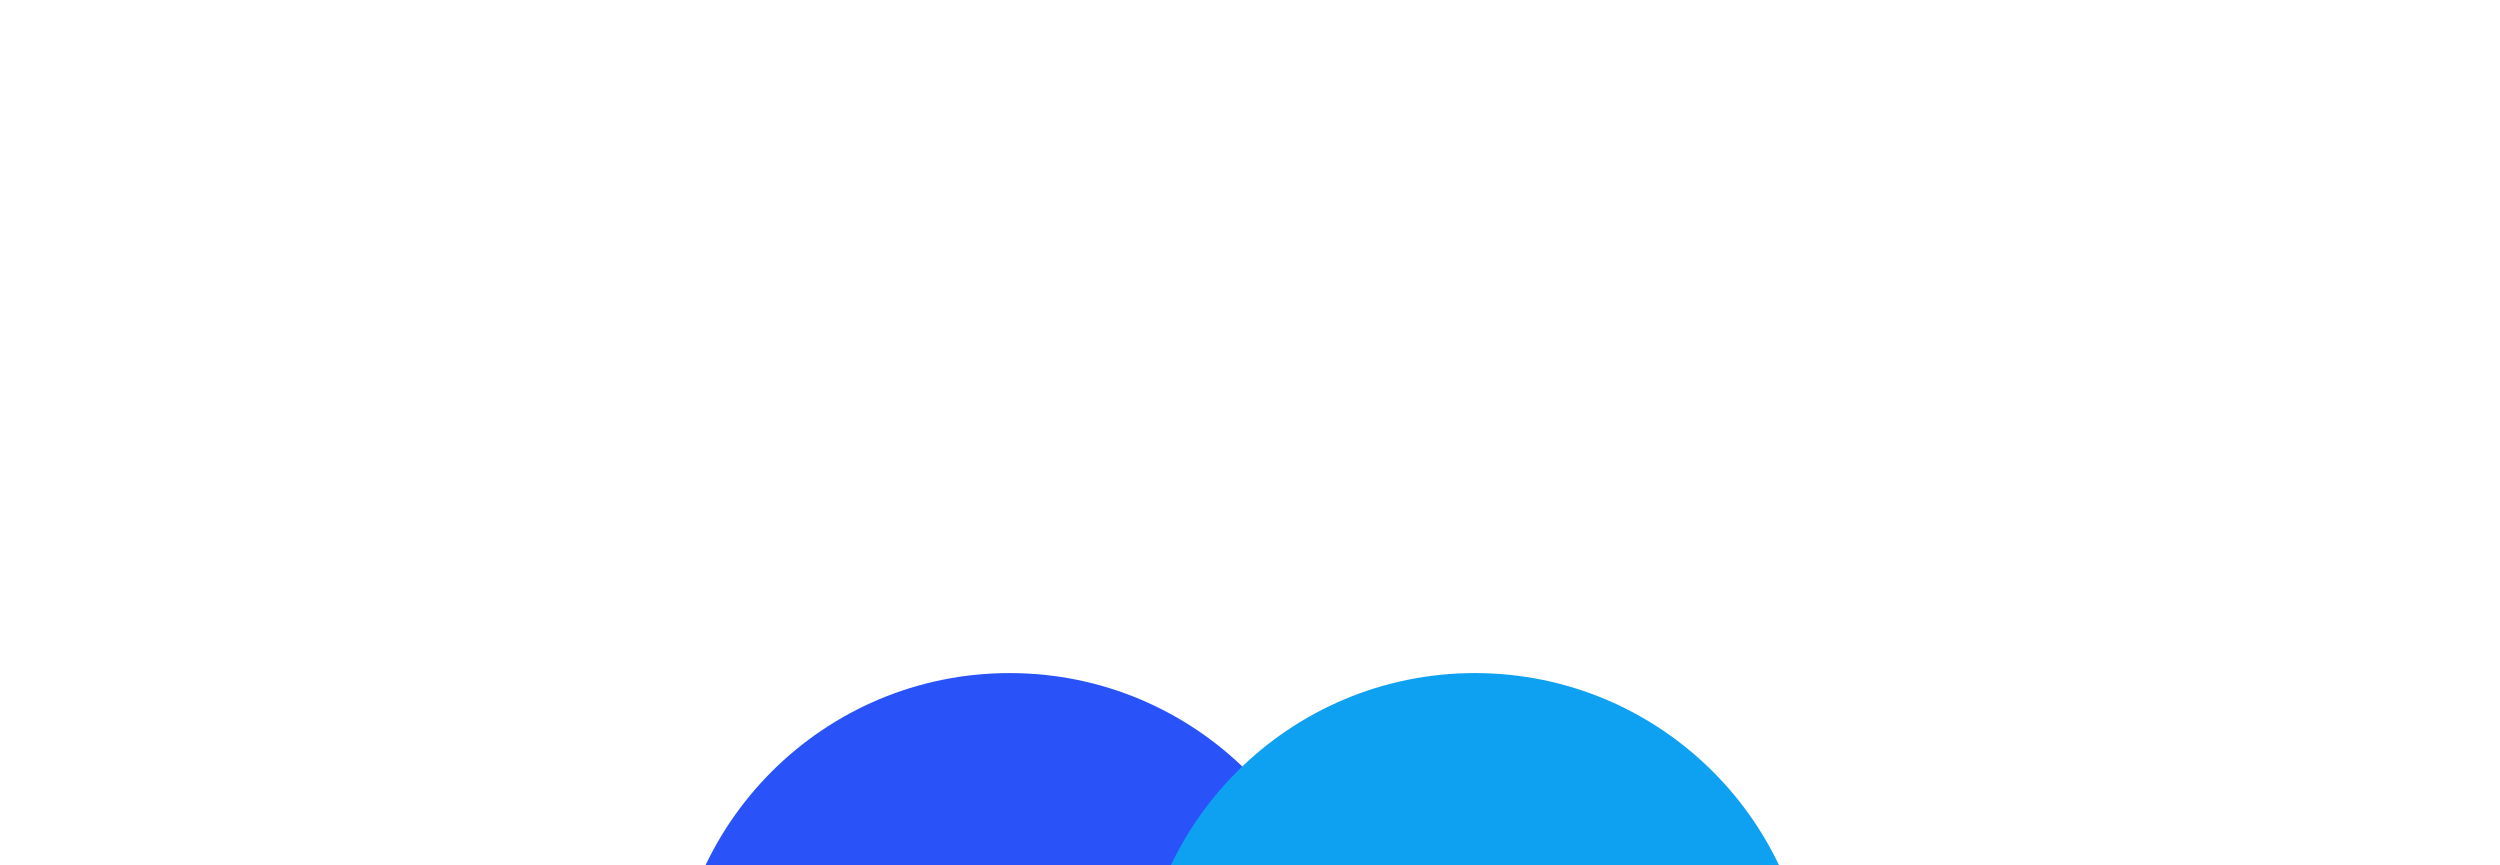
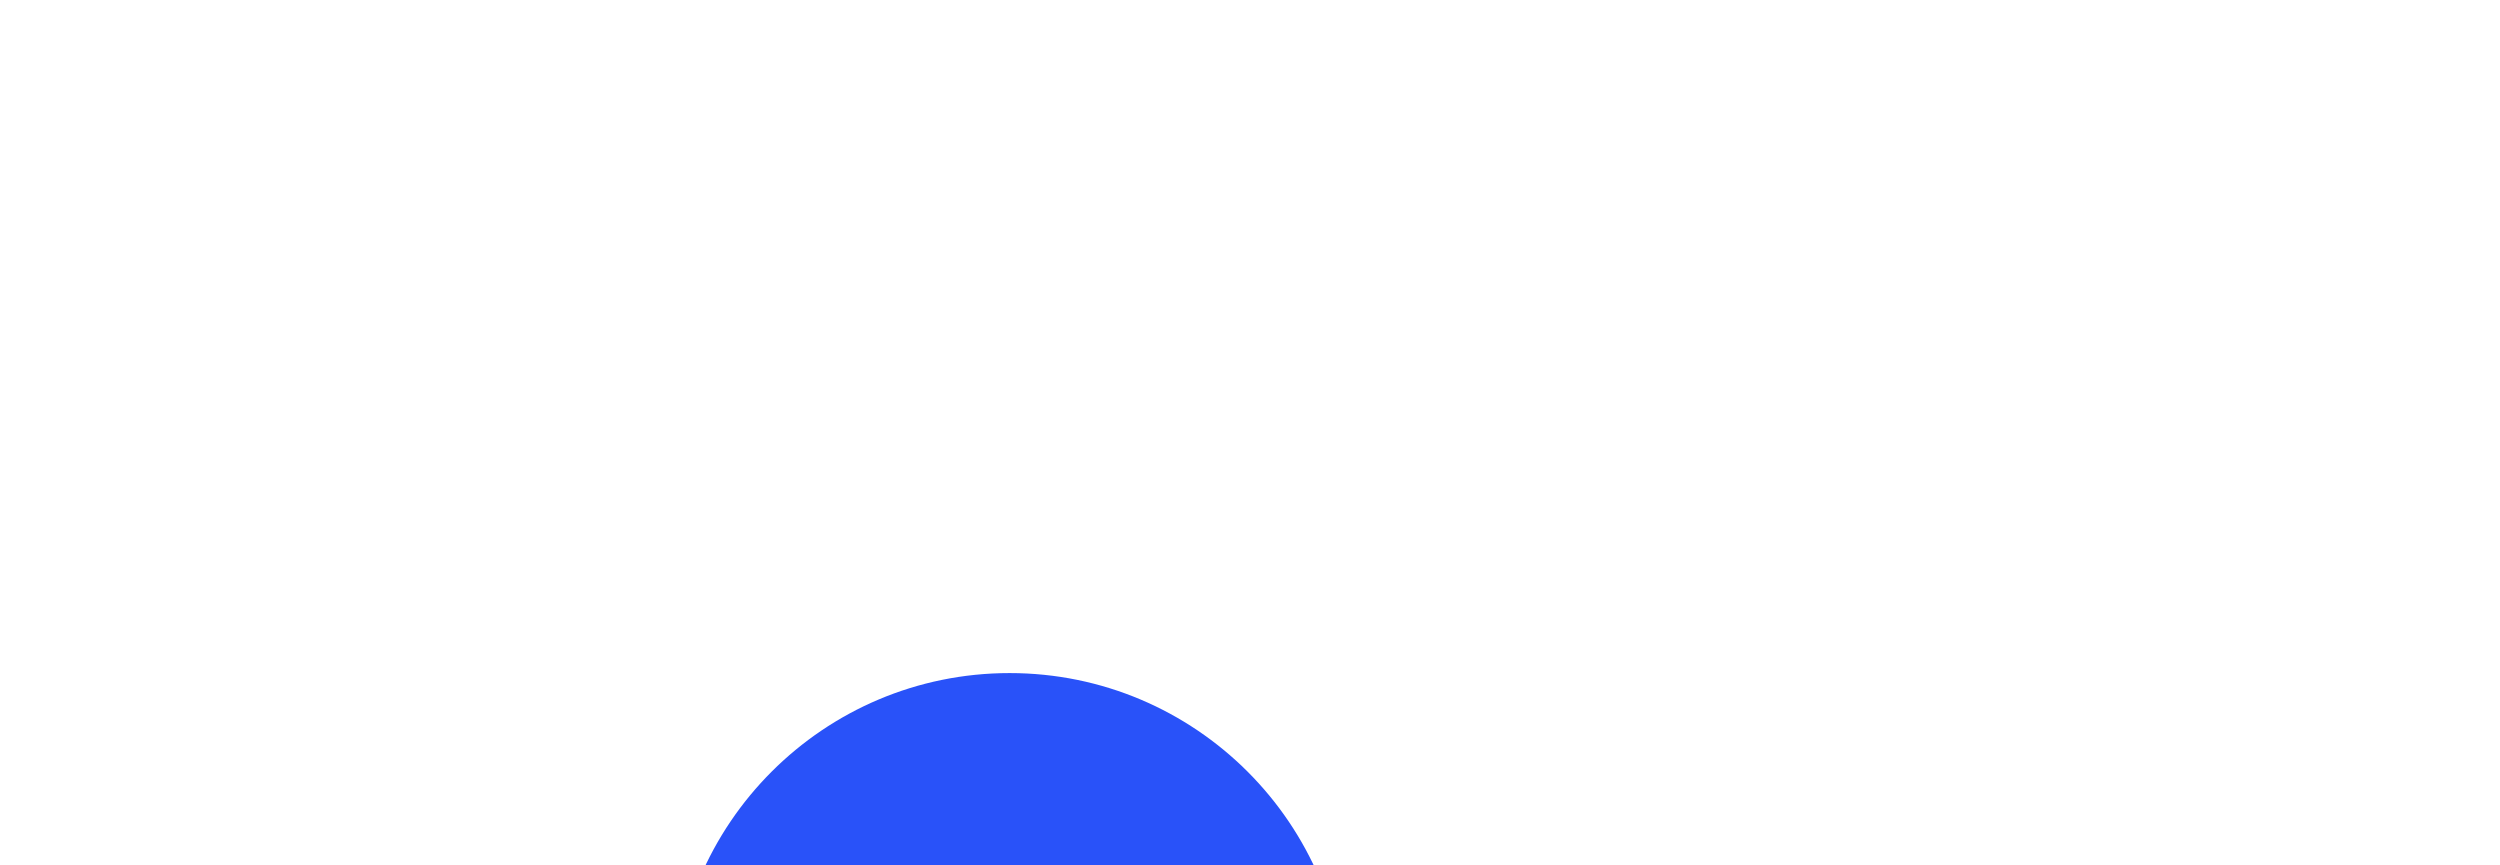
<svg xmlns="http://www.w3.org/2000/svg" width="52" height="18" viewBox="0 0 52 18" fill="none">
  <g filter="url(#filter0_f_120_1576)">
    <circle cx="21" cy="21" r="7" fill="#2952F9" />
-     <circle cx="30.679" cy="21" r="7" fill="#0EA0F1" />
  </g>
  <defs>
    <filter id="filter0_f_120_1576" x="0.028" y="0.028" width="51.623" height="41.944" filterUnits="userSpaceOnUse" color-interpolation-filters="sRGB">
      <feFlood flood-opacity="0" result="BackgroundImageFix" />
      <feBlend mode="normal" in="SourceGraphic" in2="BackgroundImageFix" result="shape" />
      <feGaussianBlur stdDeviation="6.986" result="effect1_foregroundBlur_120_1576" />
    </filter>
  </defs>
</svg>